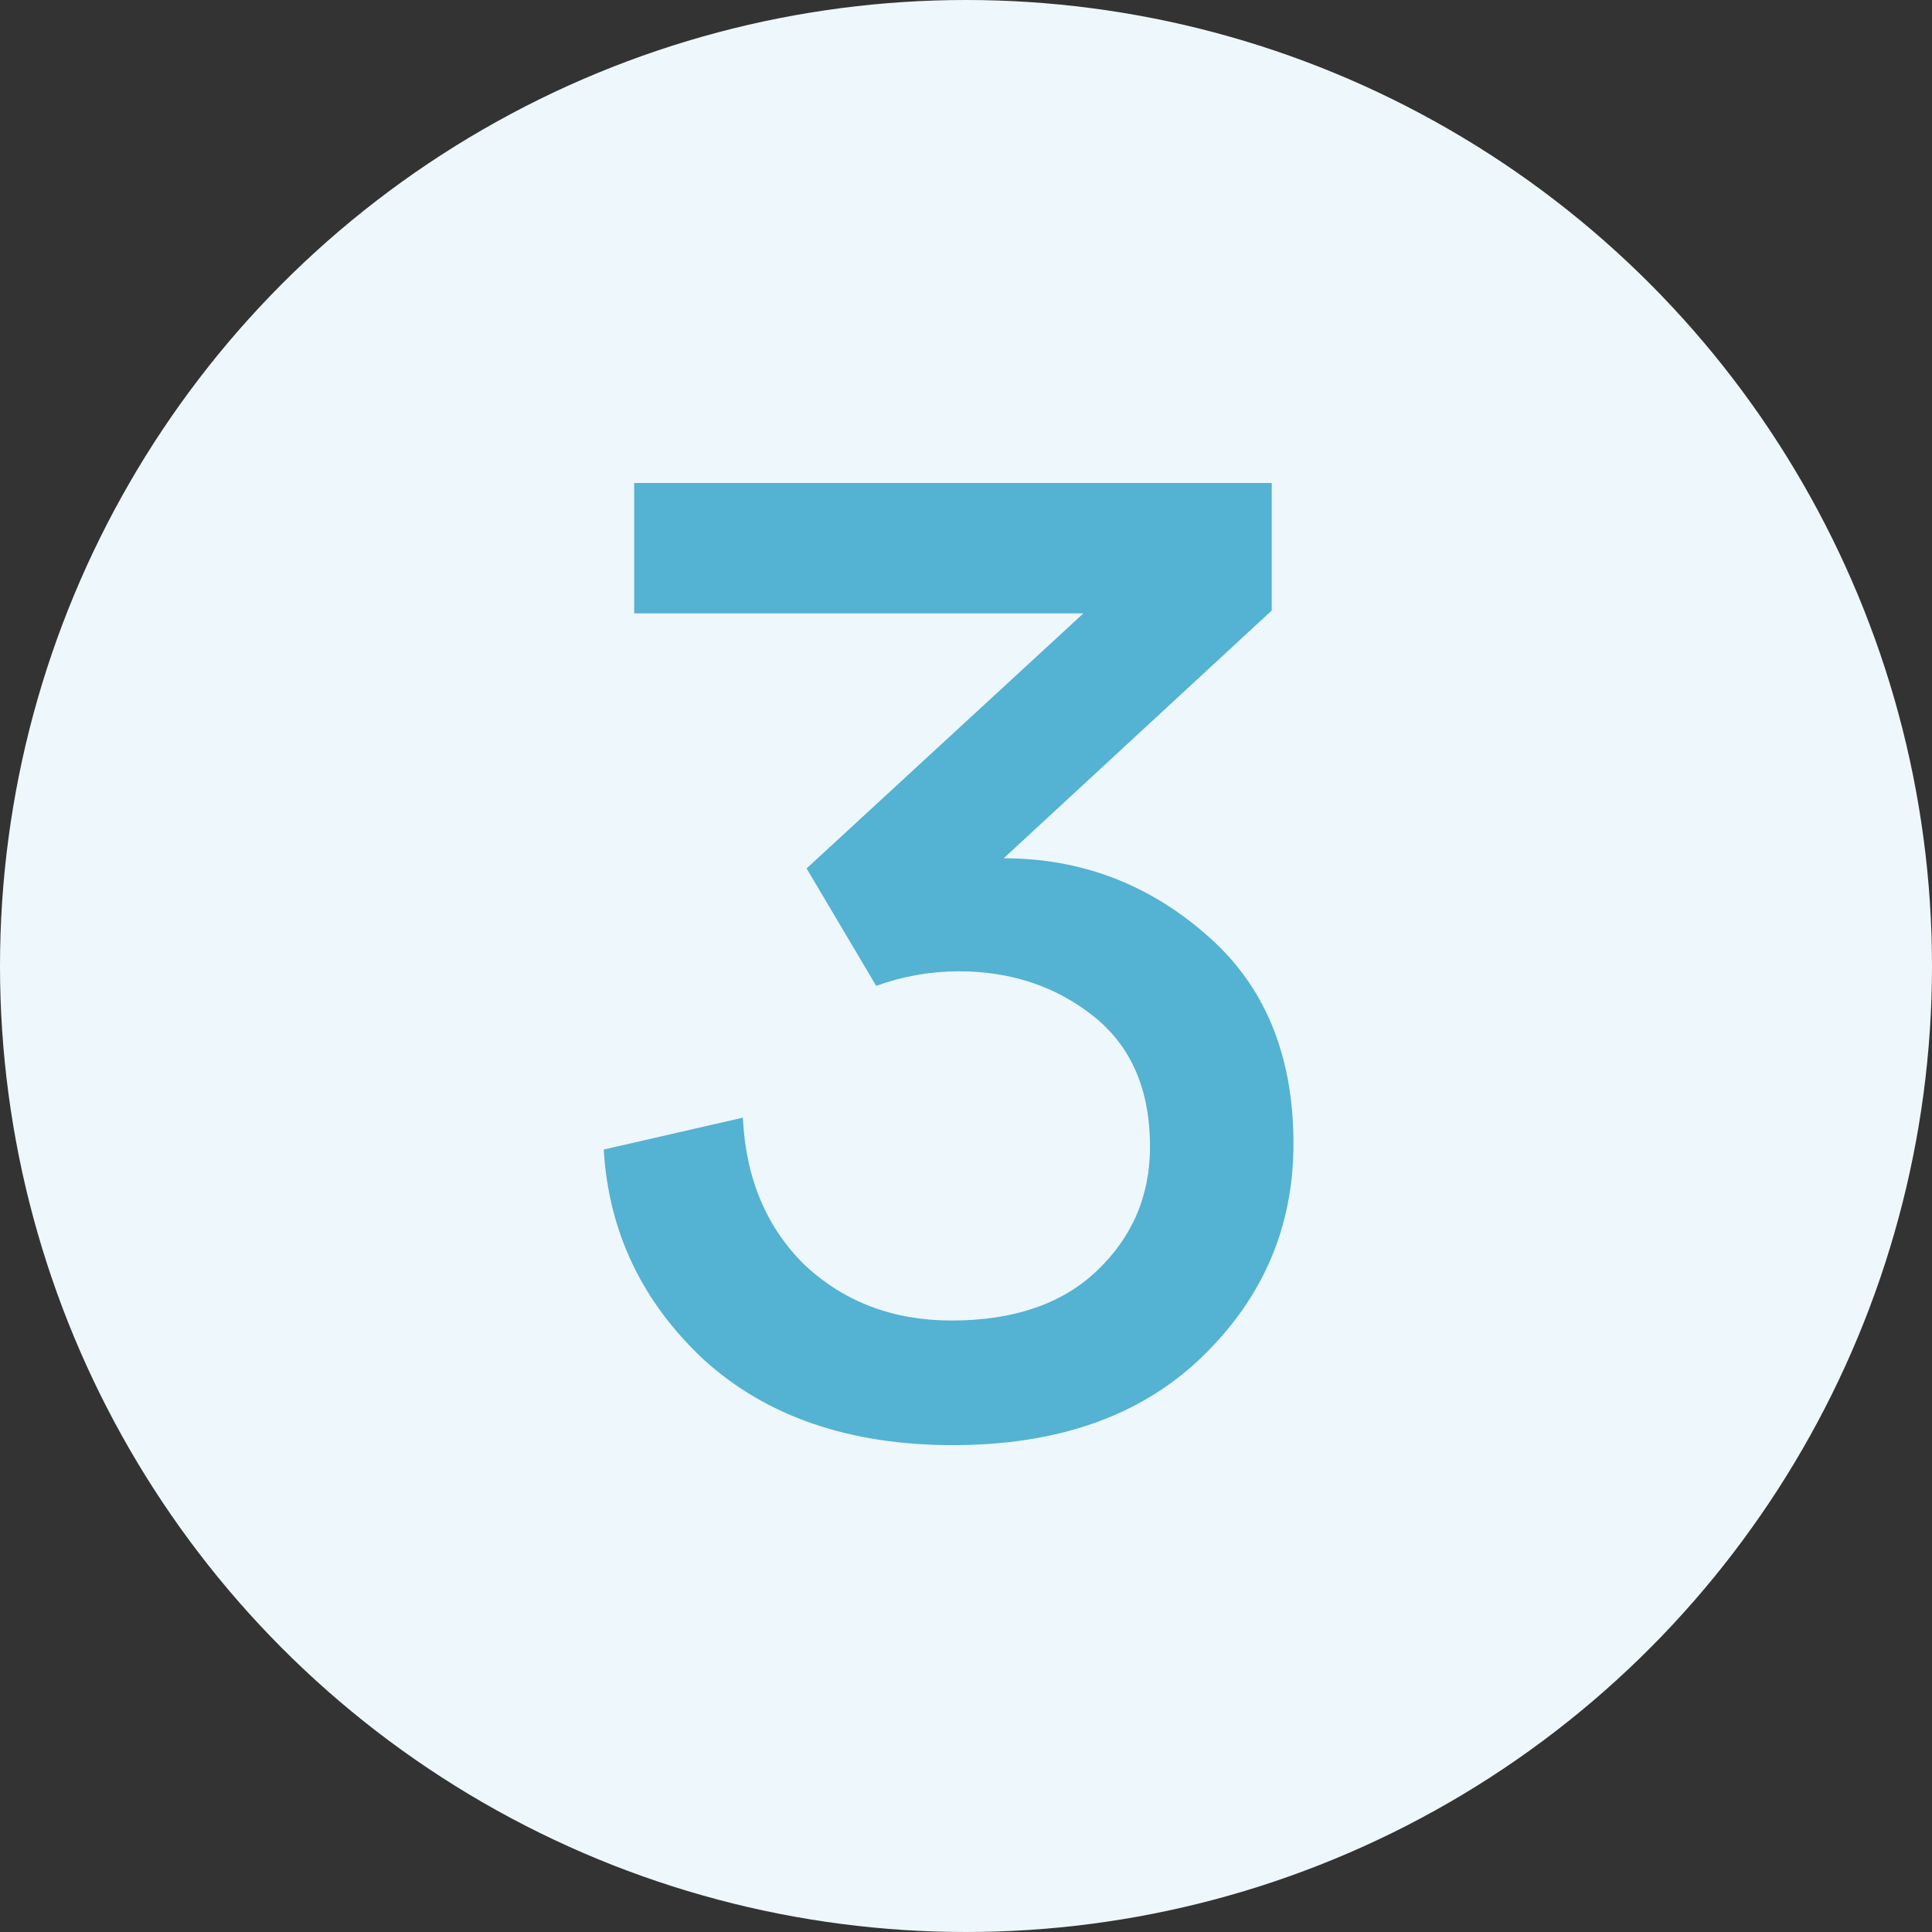
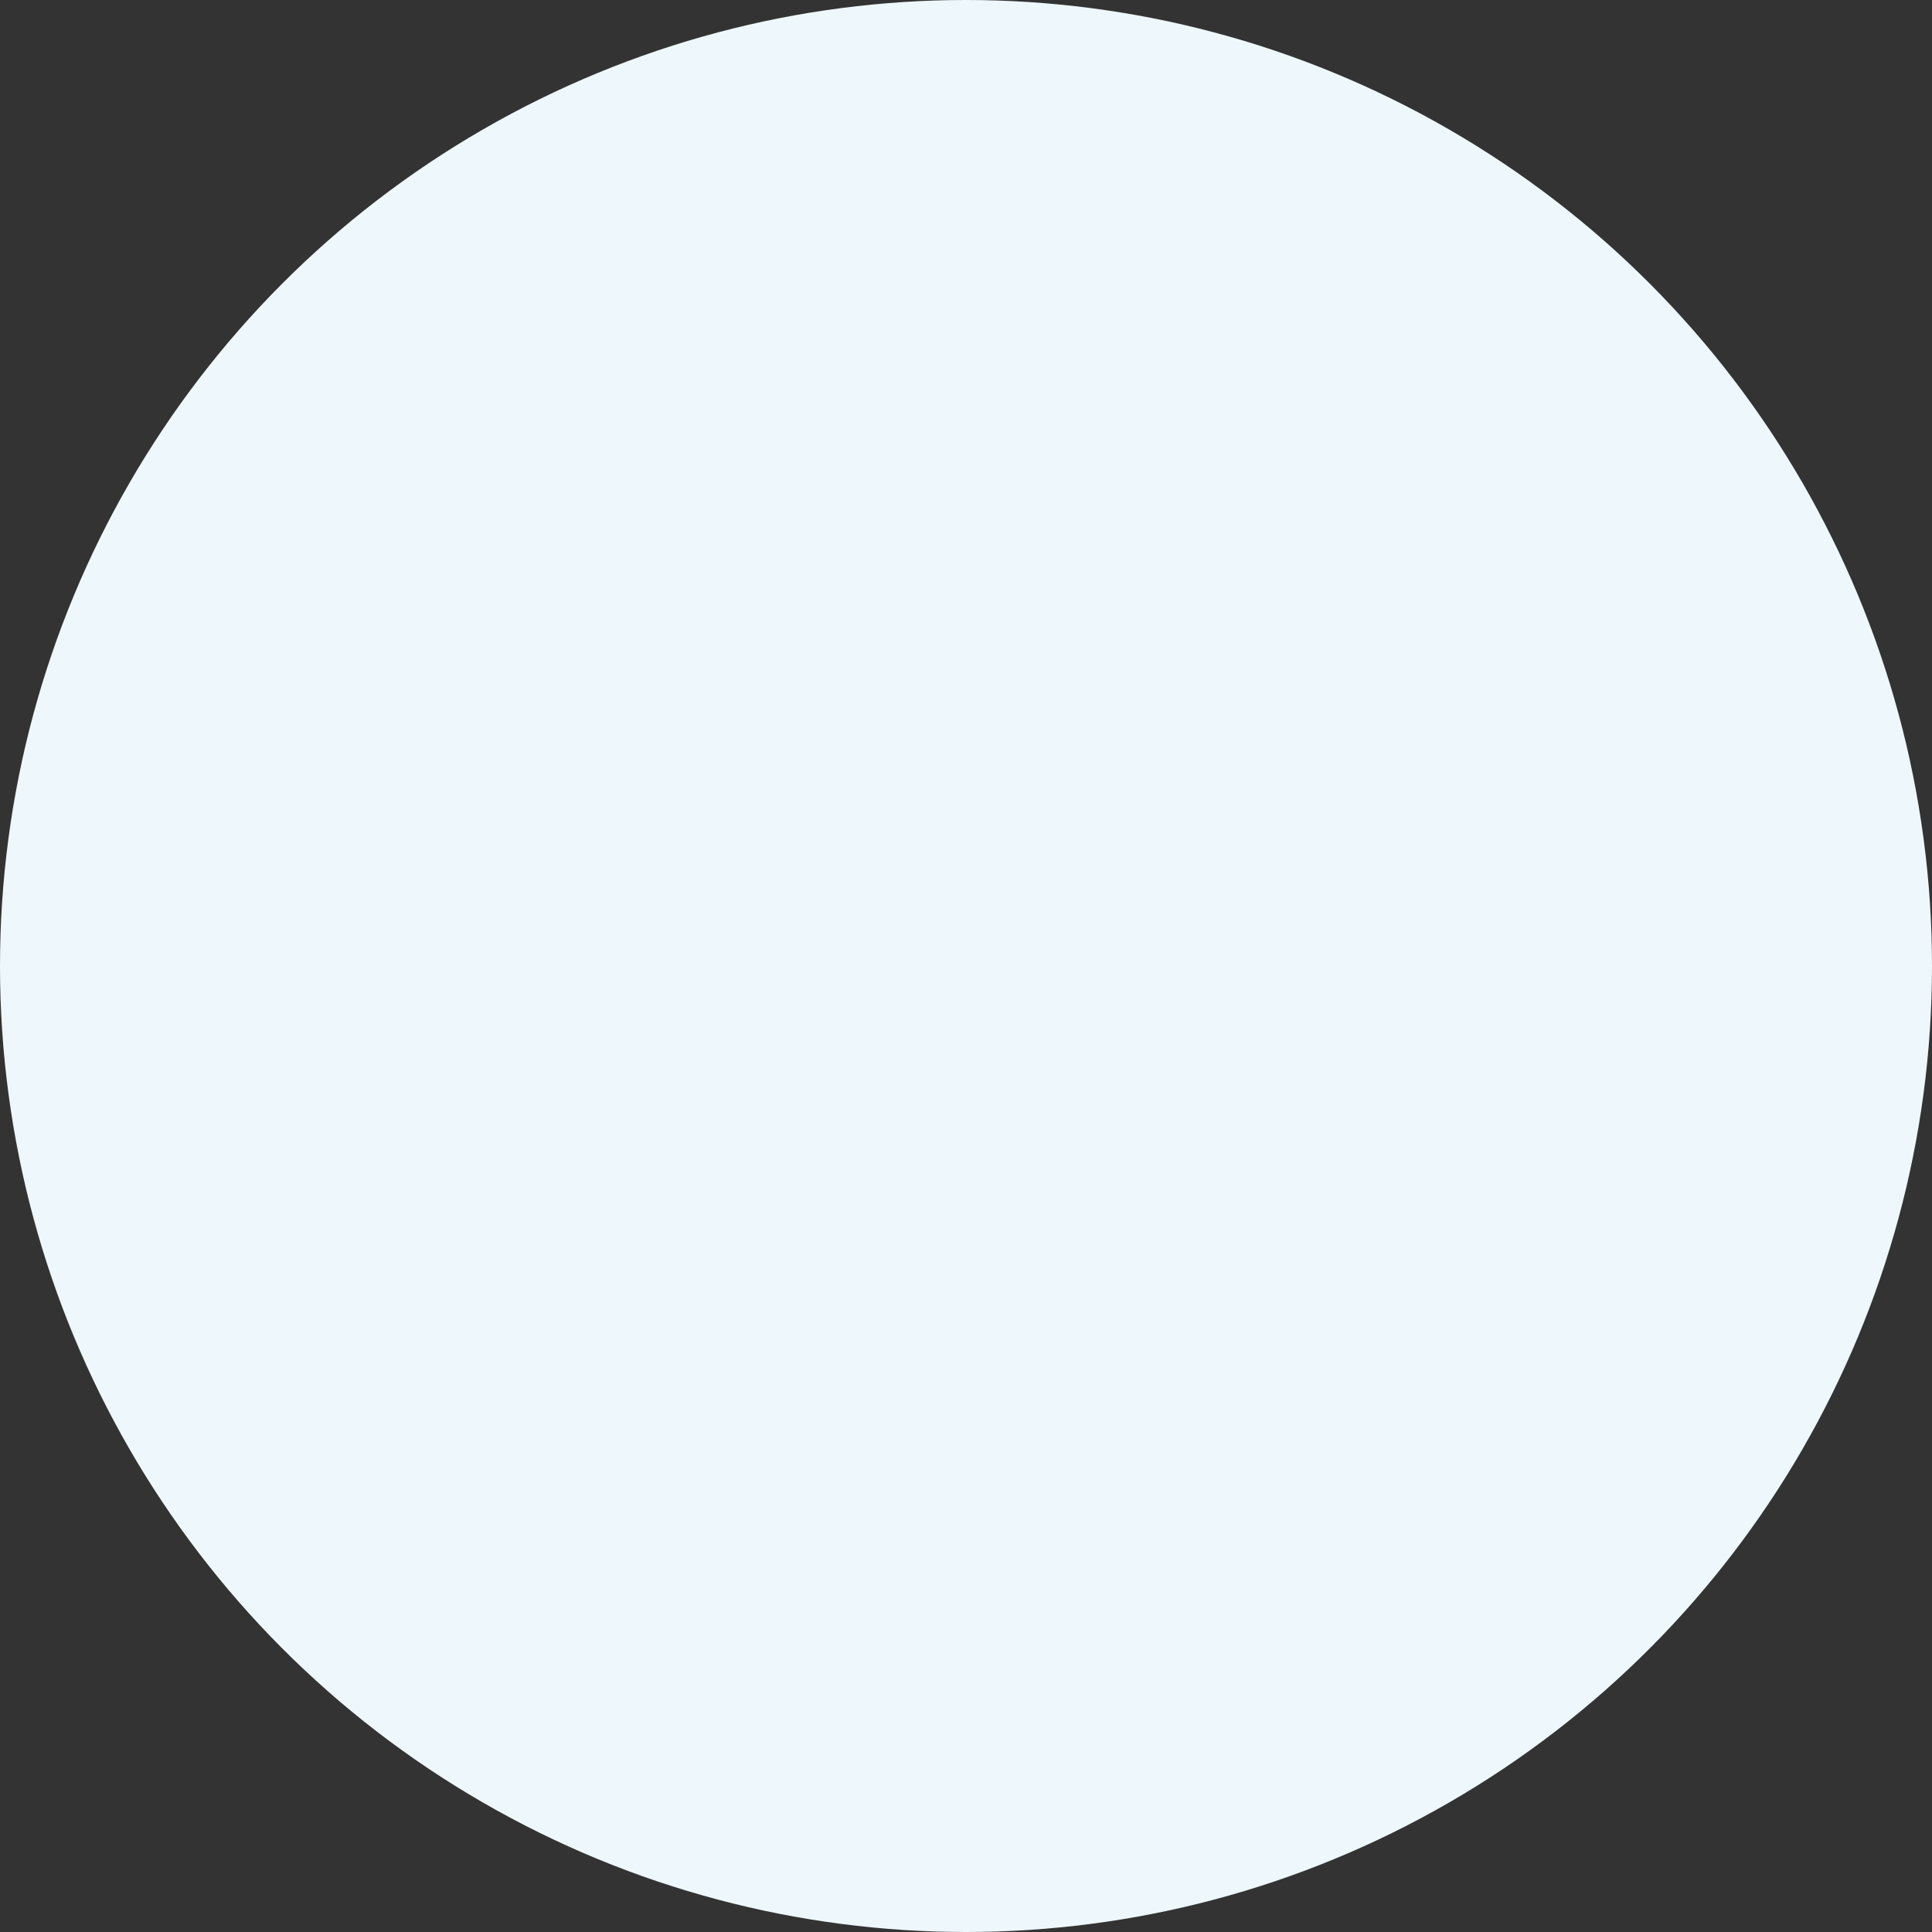
<svg xmlns="http://www.w3.org/2000/svg" width="44" height="44" viewBox="0 0 44 44" fill="none">
  <rect x="0" y="0" width="44" height="44" fill="#333333" stroke="none" />
  <circle cx="22" cy="22" r="22" fill="#EEF7FB" />
-   <path d="M19.954 22.451L18.37 19.778L24.673 13.97H14.443V11H28.963V13.904L22.858 19.547C24.596 19.547 26.125 20.119 27.445 21.263C28.787 22.407 29.458 24.002 29.458 26.048C29.458 27.94 28.765 29.557 27.379 30.899C25.993 32.241 24.101 32.912 21.703 32.912C19.349 32.912 17.457 32.263 16.027 30.965C14.619 29.645 13.86 28.05 13.75 26.18L16.918 25.454C16.984 26.84 17.457 27.962 18.337 28.82C19.239 29.656 20.35 30.074 21.67 30.074C23.078 30.074 24.178 29.7 24.97 28.952C25.784 28.182 26.191 27.236 26.191 26.114C26.191 24.816 25.762 23.826 24.904 23.144C24.046 22.462 23.023 22.121 21.835 22.121C21.197 22.121 20.57 22.231 19.954 22.451Z" fill="#54B2D3" />
</svg>